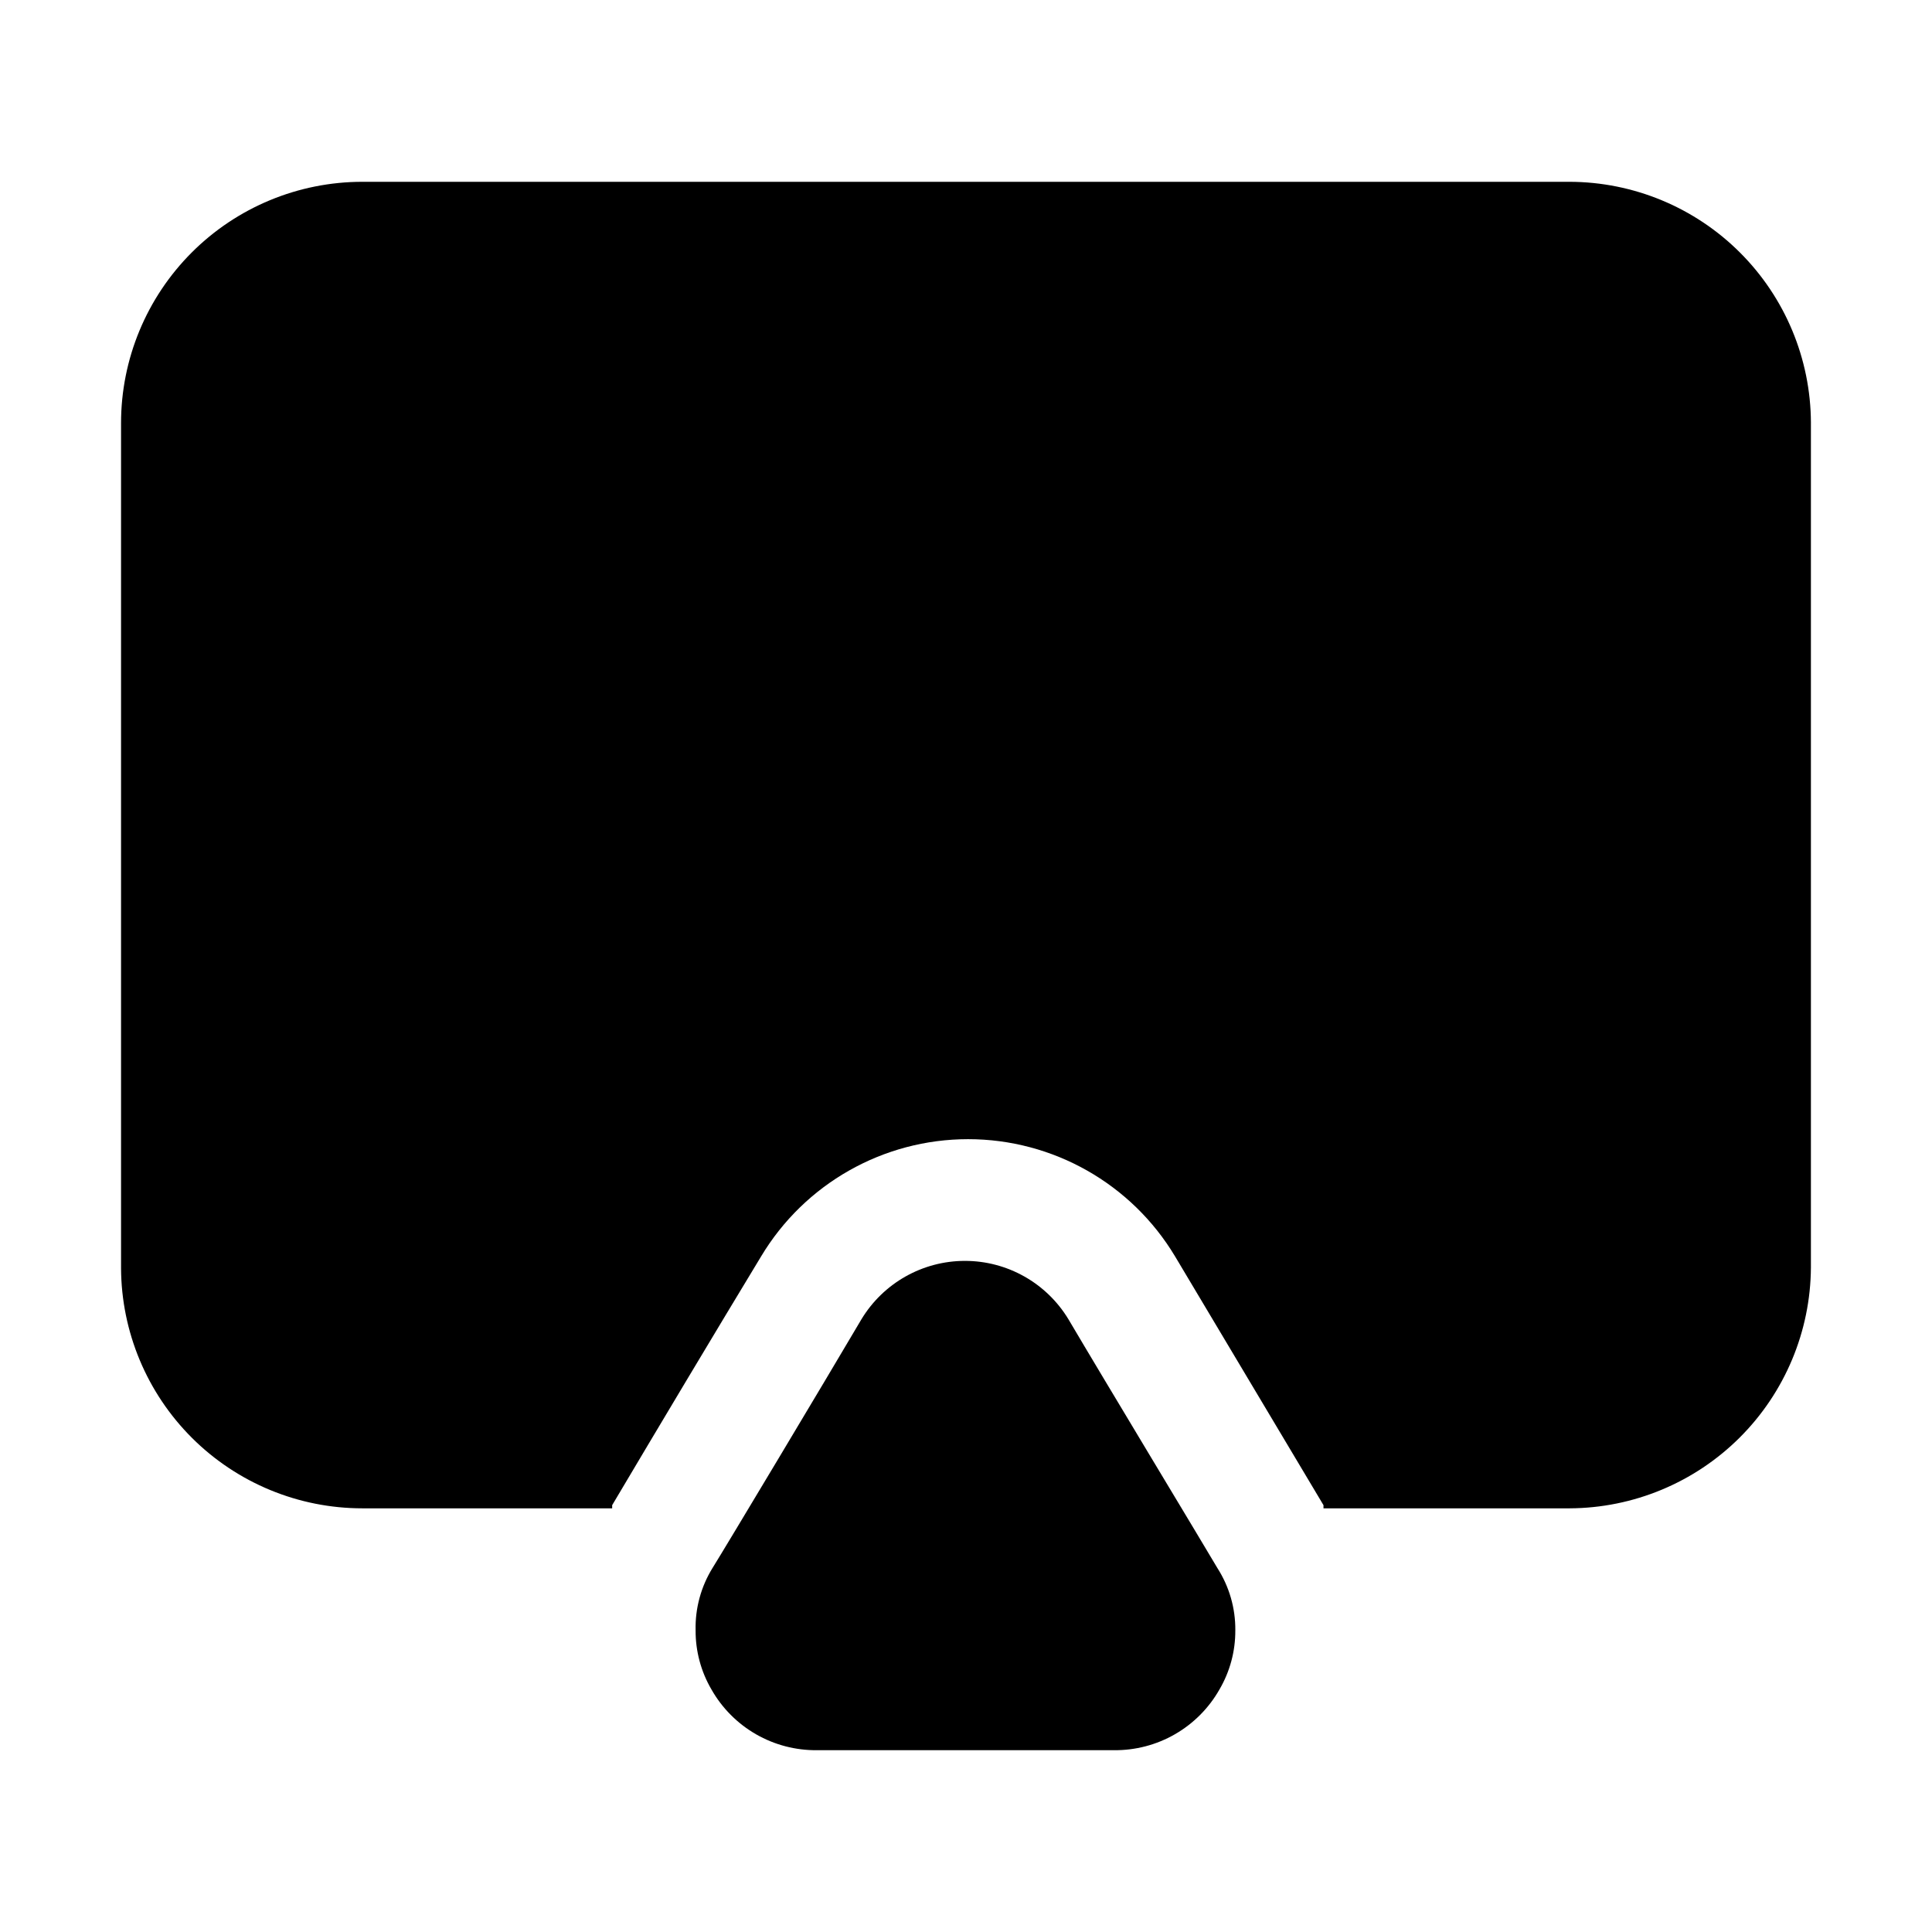
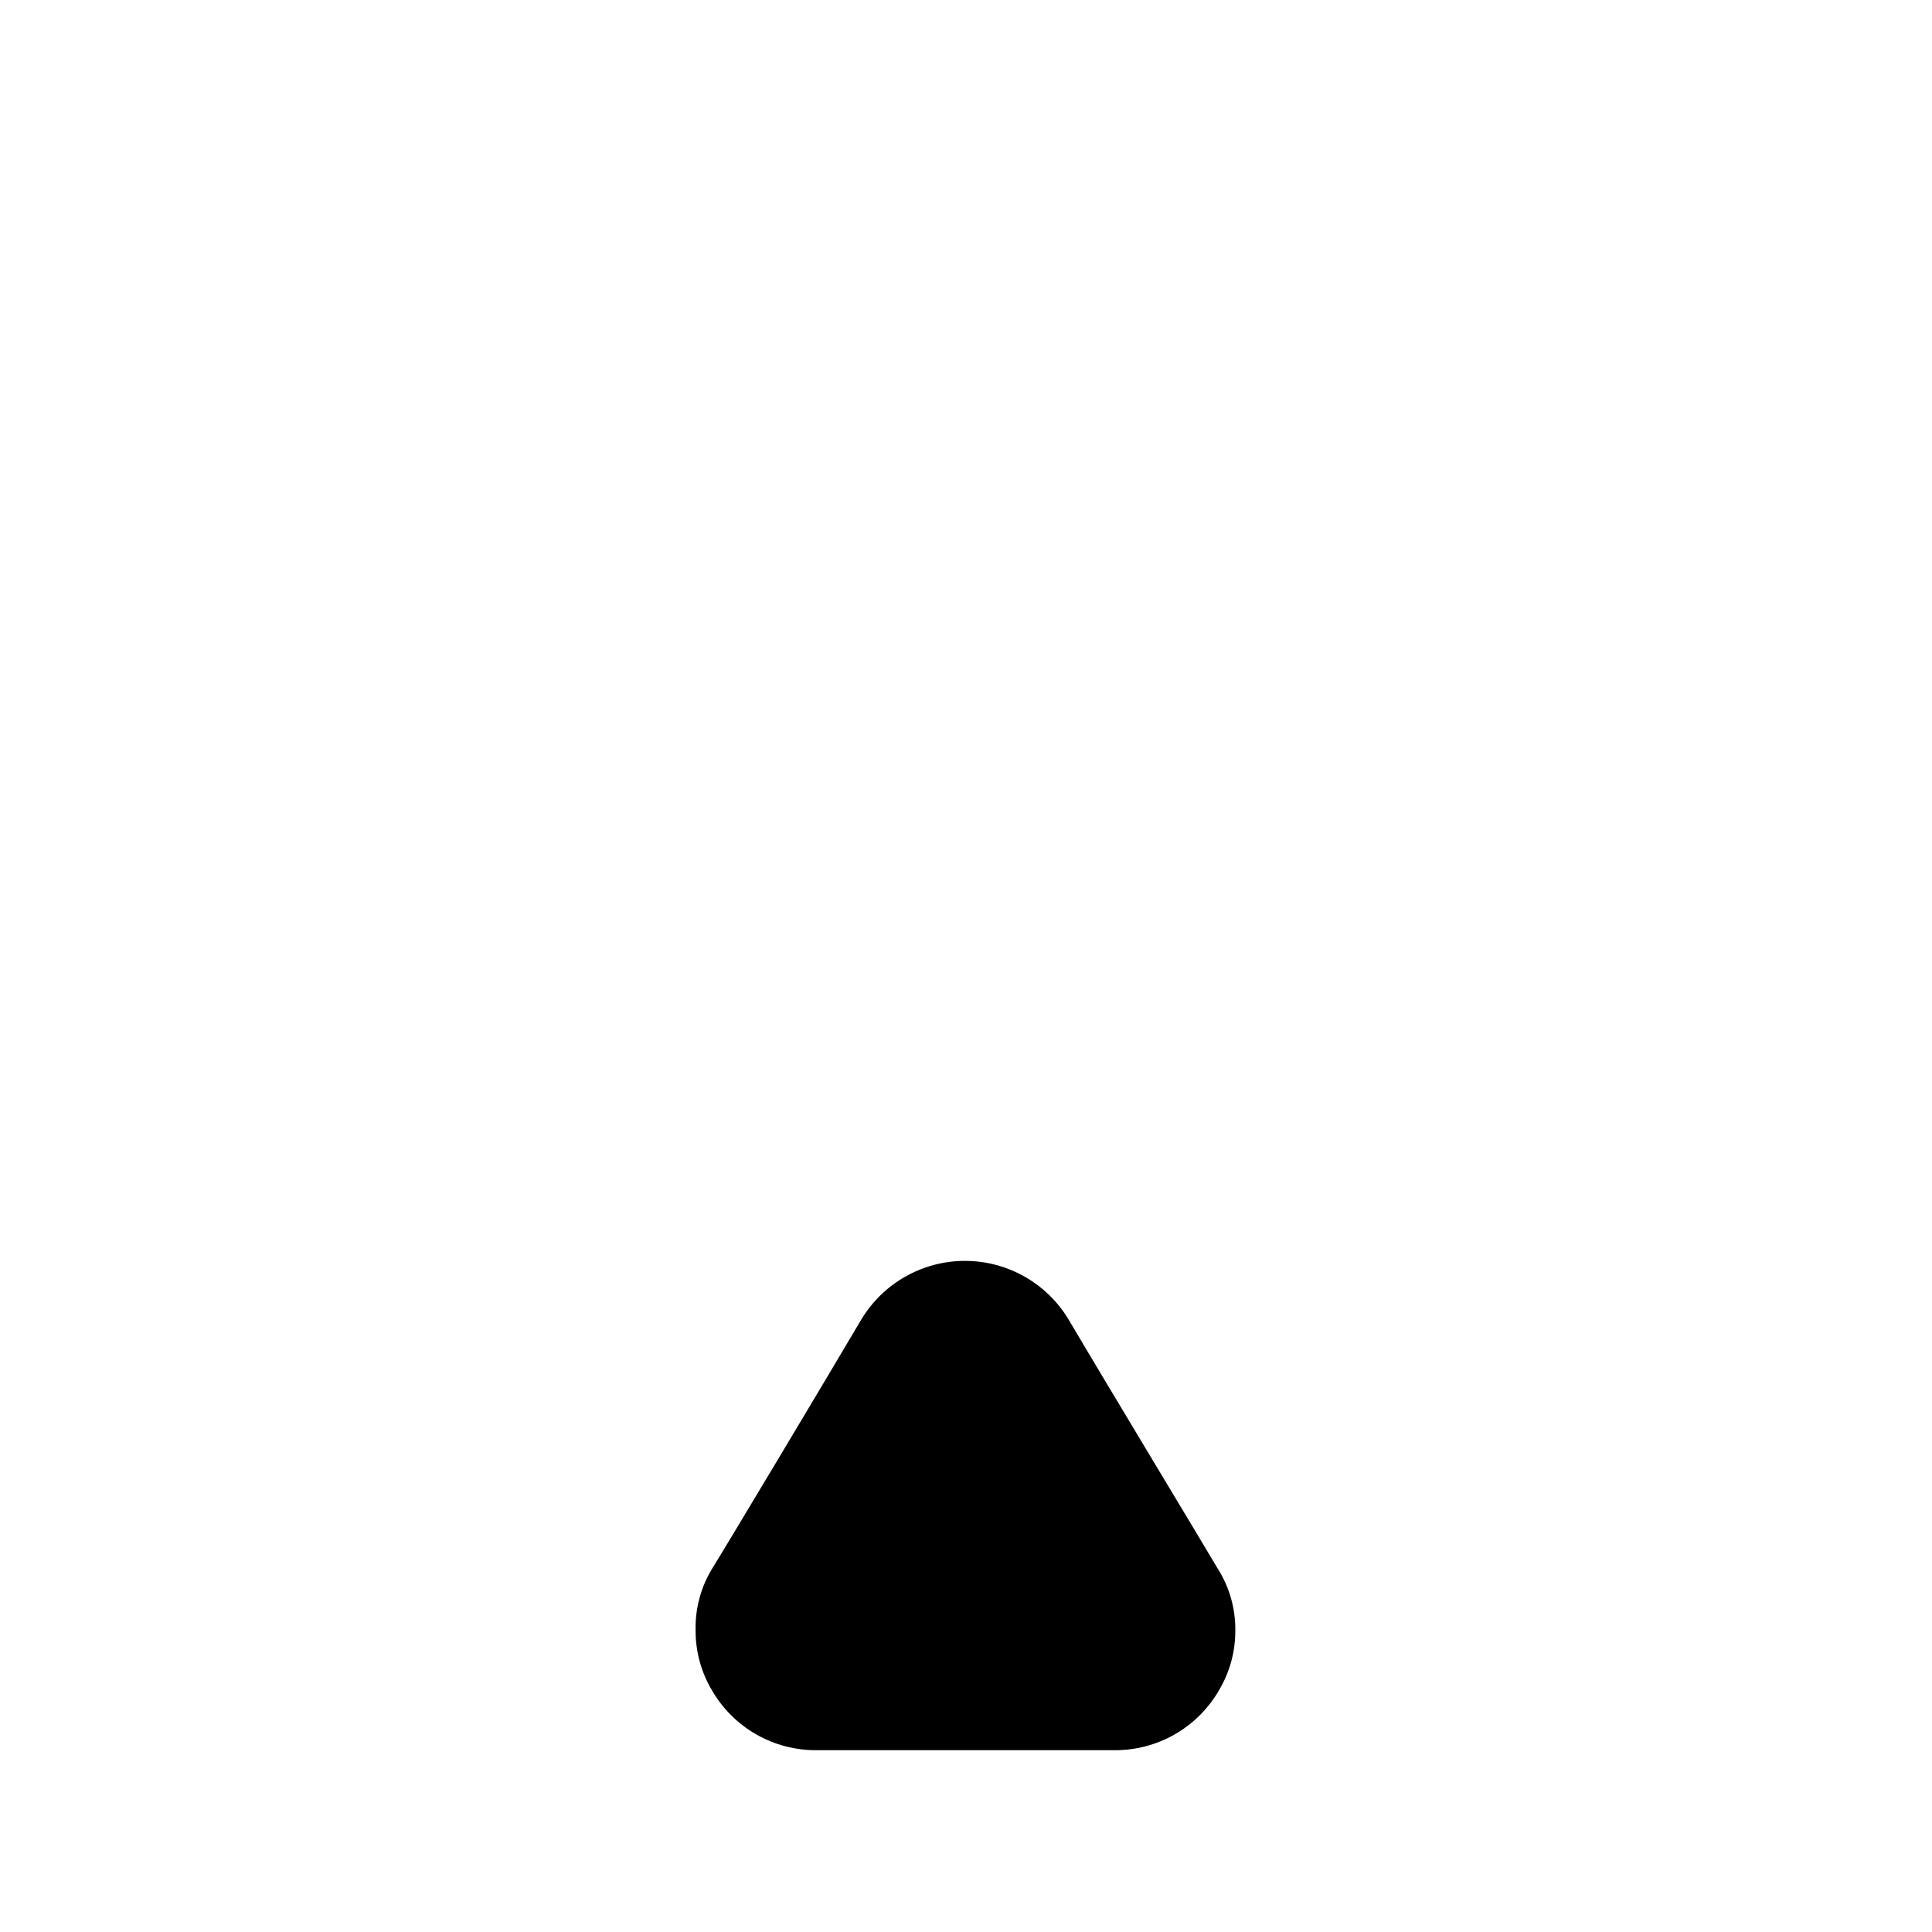
<svg xmlns="http://www.w3.org/2000/svg" fill="#000000" width="800px" height="800px" version="1.1" viewBox="144 144 512 512">
  <g fill-rule="evenodd">
-     <path d="m623.91 255.99v223.92c-0.109 16.914-6.887 33.102-18.863 45.051-11.973 11.949-28.176 18.691-45.094 18.762h-65.215v-0.84l-39.324-65.914c-11.555-19.281-32.383-31.078-54.859-31.078-22.477 0-43.305 11.797-54.859 31.078-12.457 20.57-27.012 44.922-39.465 65.914v0.84h-66.195c-16.914 0-33.141-6.699-45.125-18.633-11.984-11.934-18.758-28.129-18.832-45.043v-223.91c0-16.961 6.738-33.23 18.734-45.223 11.992-11.996 28.262-18.734 45.223-18.734h319.92c16.926 0.039 33.152 6.769 45.133 18.727 11.984 11.953 18.75 28.164 18.824 45.09z" />
    <path d="m471.37 576.05c0.035 5.508-1.414 10.922-4.199 15.676-2.801 4.938-6.875 9.035-11.797 11.867s-10.512 4.289-16.191 4.227h-78.648c-5.68 0.062-11.27-1.395-16.195-4.227-4.922-2.832-8.996-6.93-11.797-11.867-2.781-4.754-4.231-10.168-4.199-15.676-0.137-5.82 1.422-11.559 4.481-16.512 3.078-4.898 30.23-50.242 39.465-65.914 5.805-9.605 16.207-15.477 27.43-15.477s21.625 5.871 27.43 15.477c9.238 15.676 36.527 60.879 39.465 65.914 3.156 4.926 4.812 10.664 4.758 16.512z" />
  </g>
</svg>